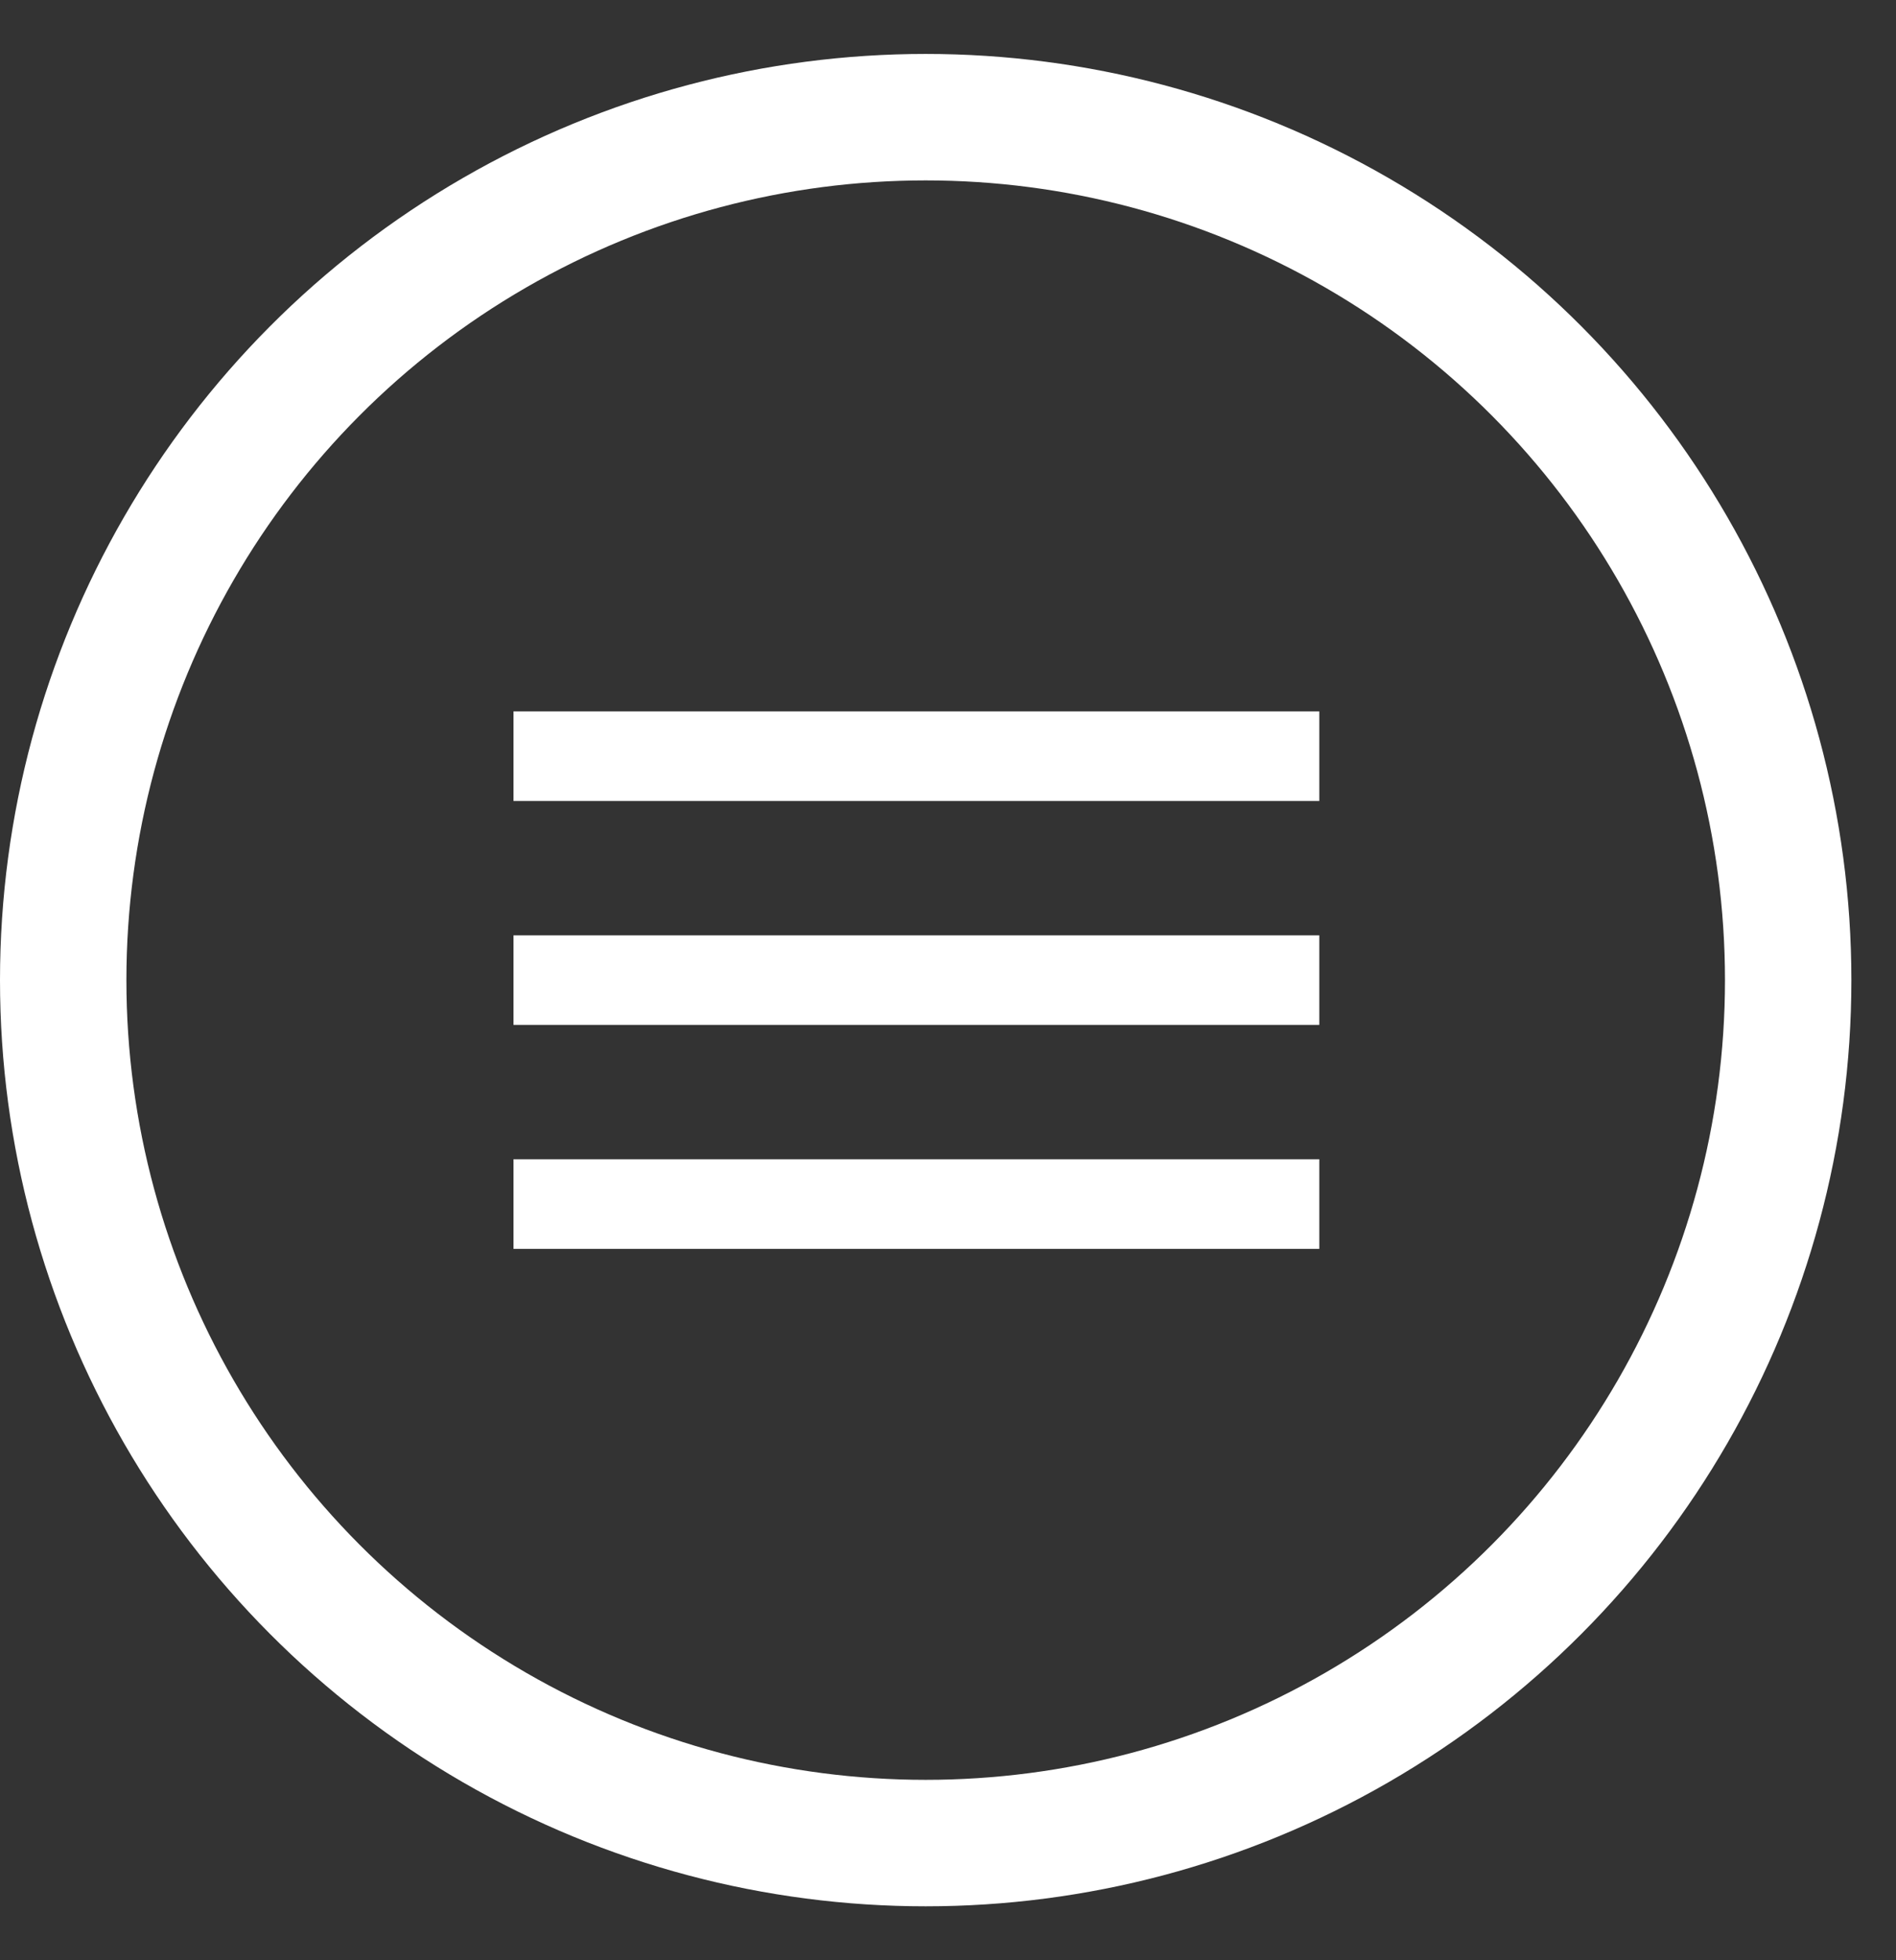
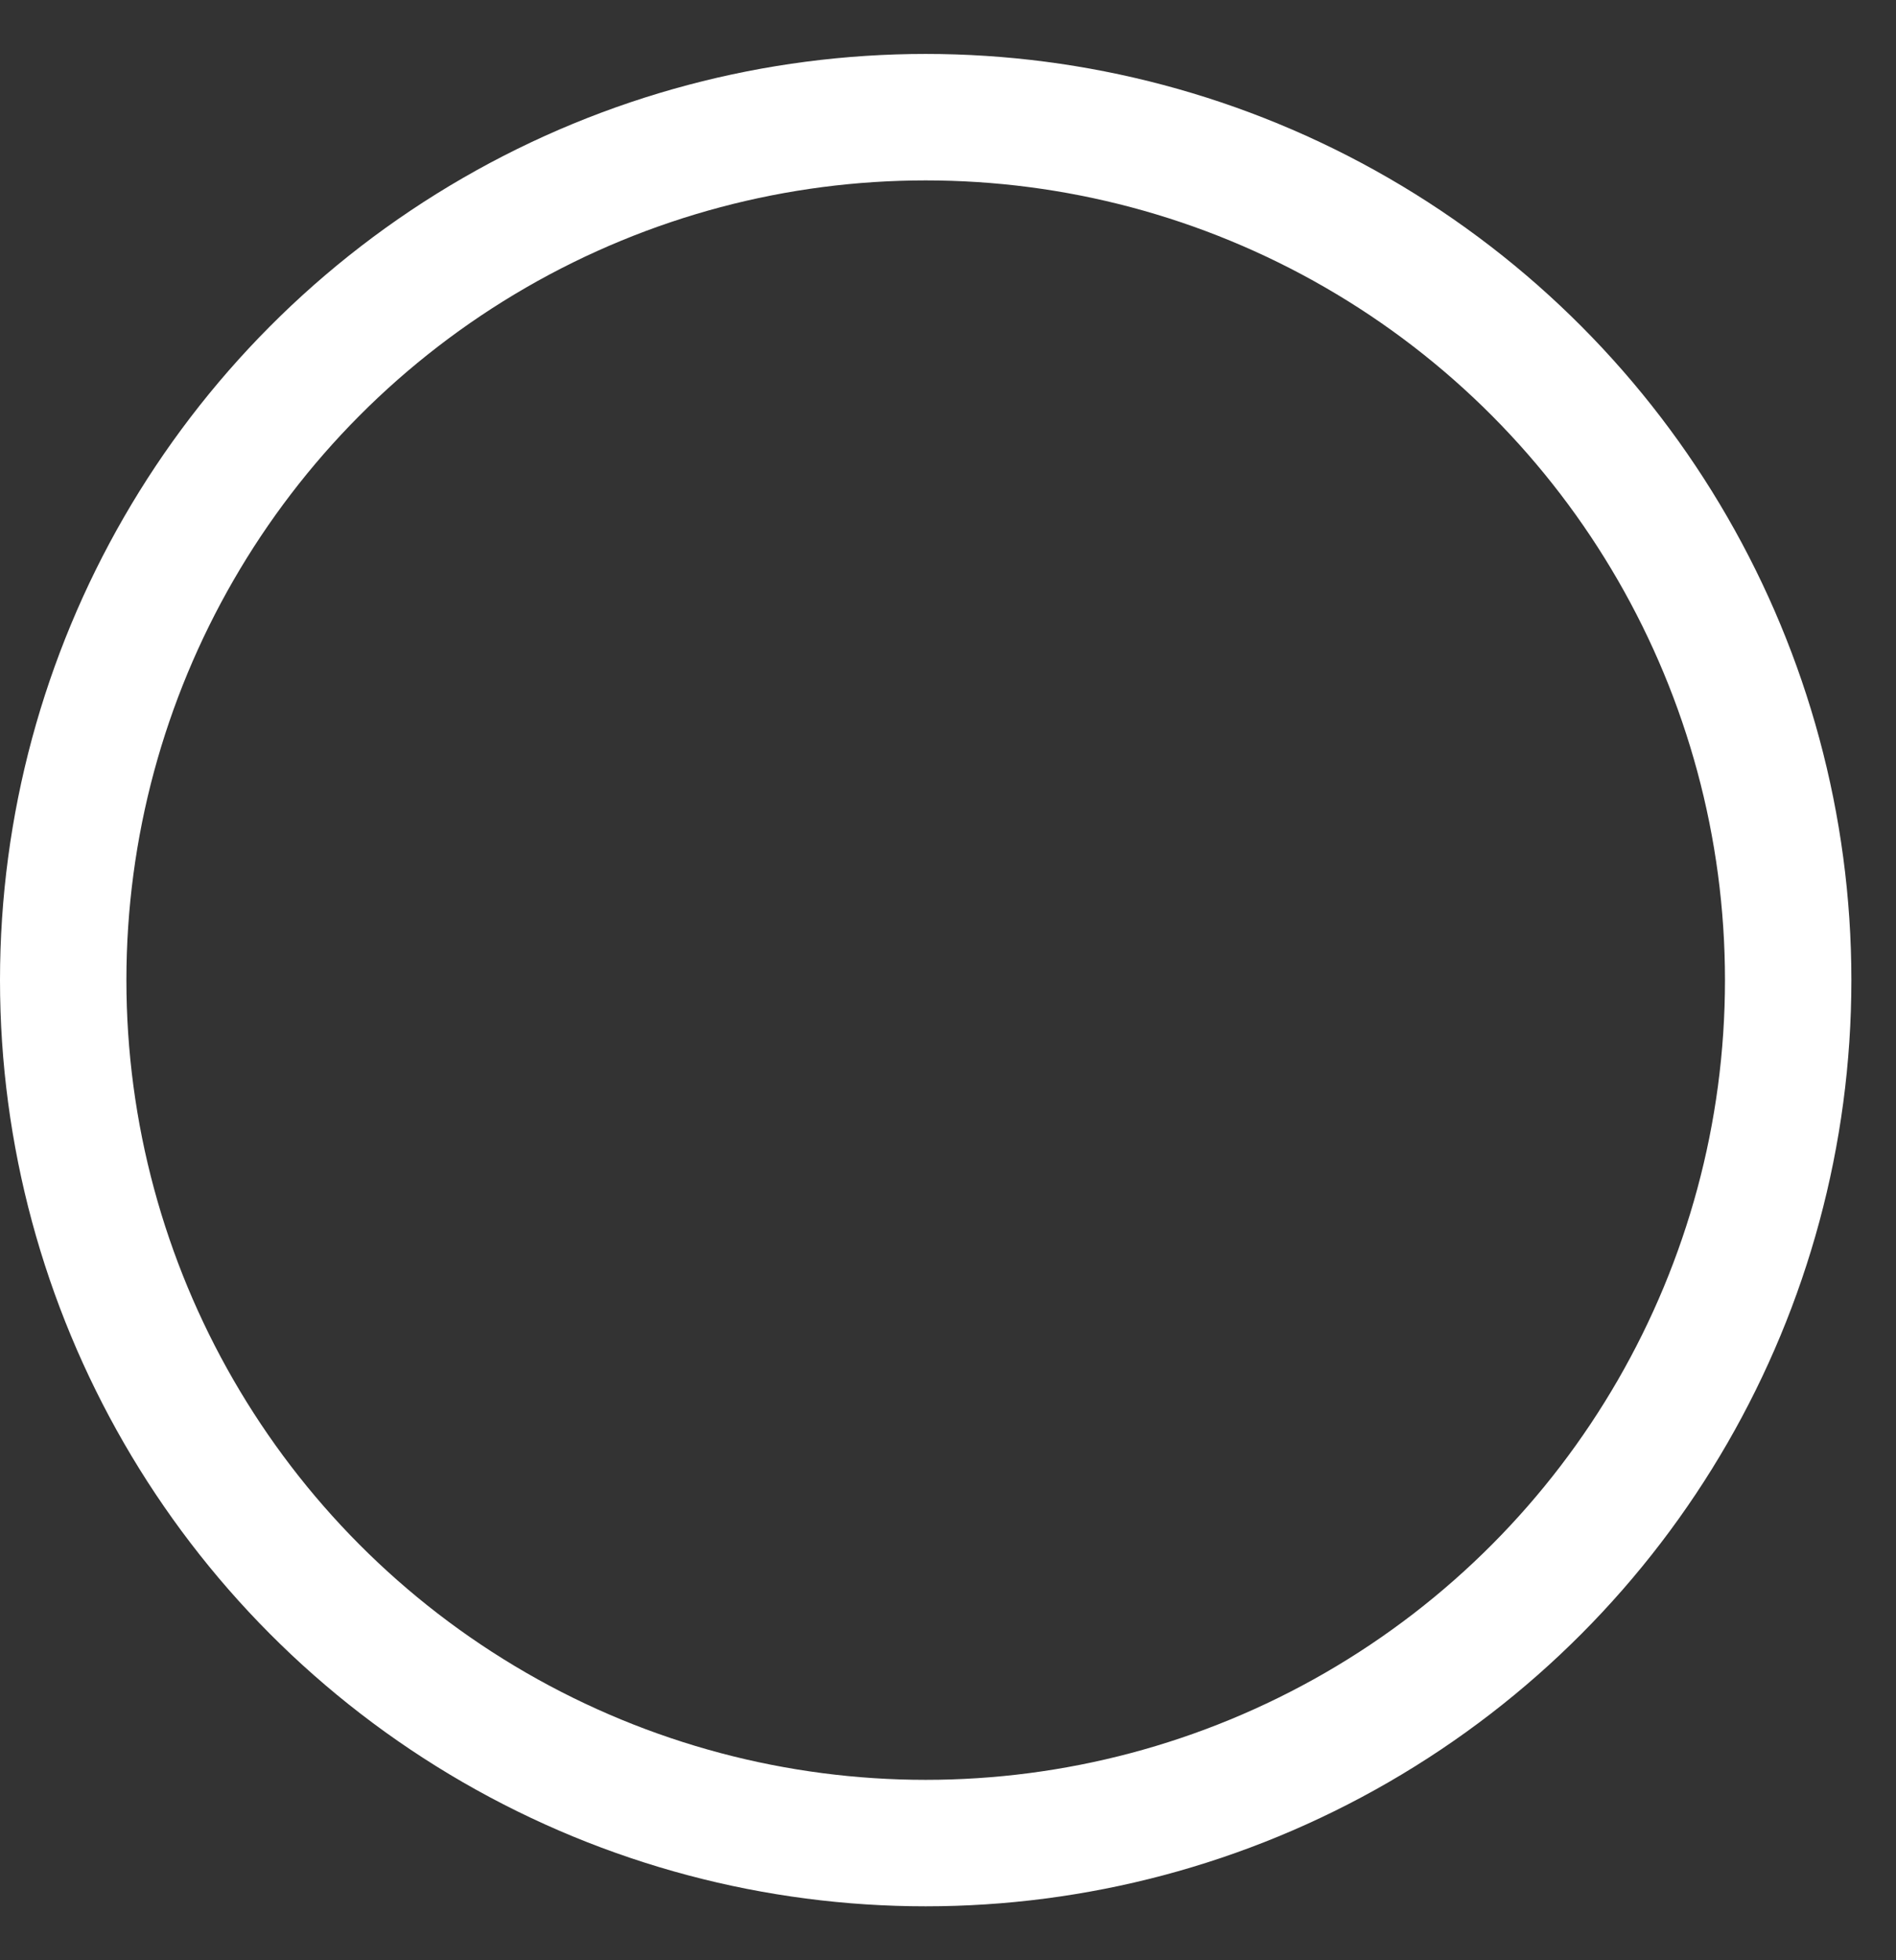
<svg xmlns="http://www.w3.org/2000/svg" width="30" height="31" viewBox="0 0 30 31" fill="none">
  <rect x="0" y="0" width="30" height="31" fill="#333333" stroke="none" />
  <circle cx="14.647" cy="15.5" r="13.647" stroke="white" stroke-width="2" />
-   <path d="M20.875 19.75H8.125V18.333H20.875V19.75ZM20.875 16.208H8.125V14.792H20.875V16.208ZM20.875 12.667H8.125V11.25H20.875V12.667Z" fill="white" />
</svg>